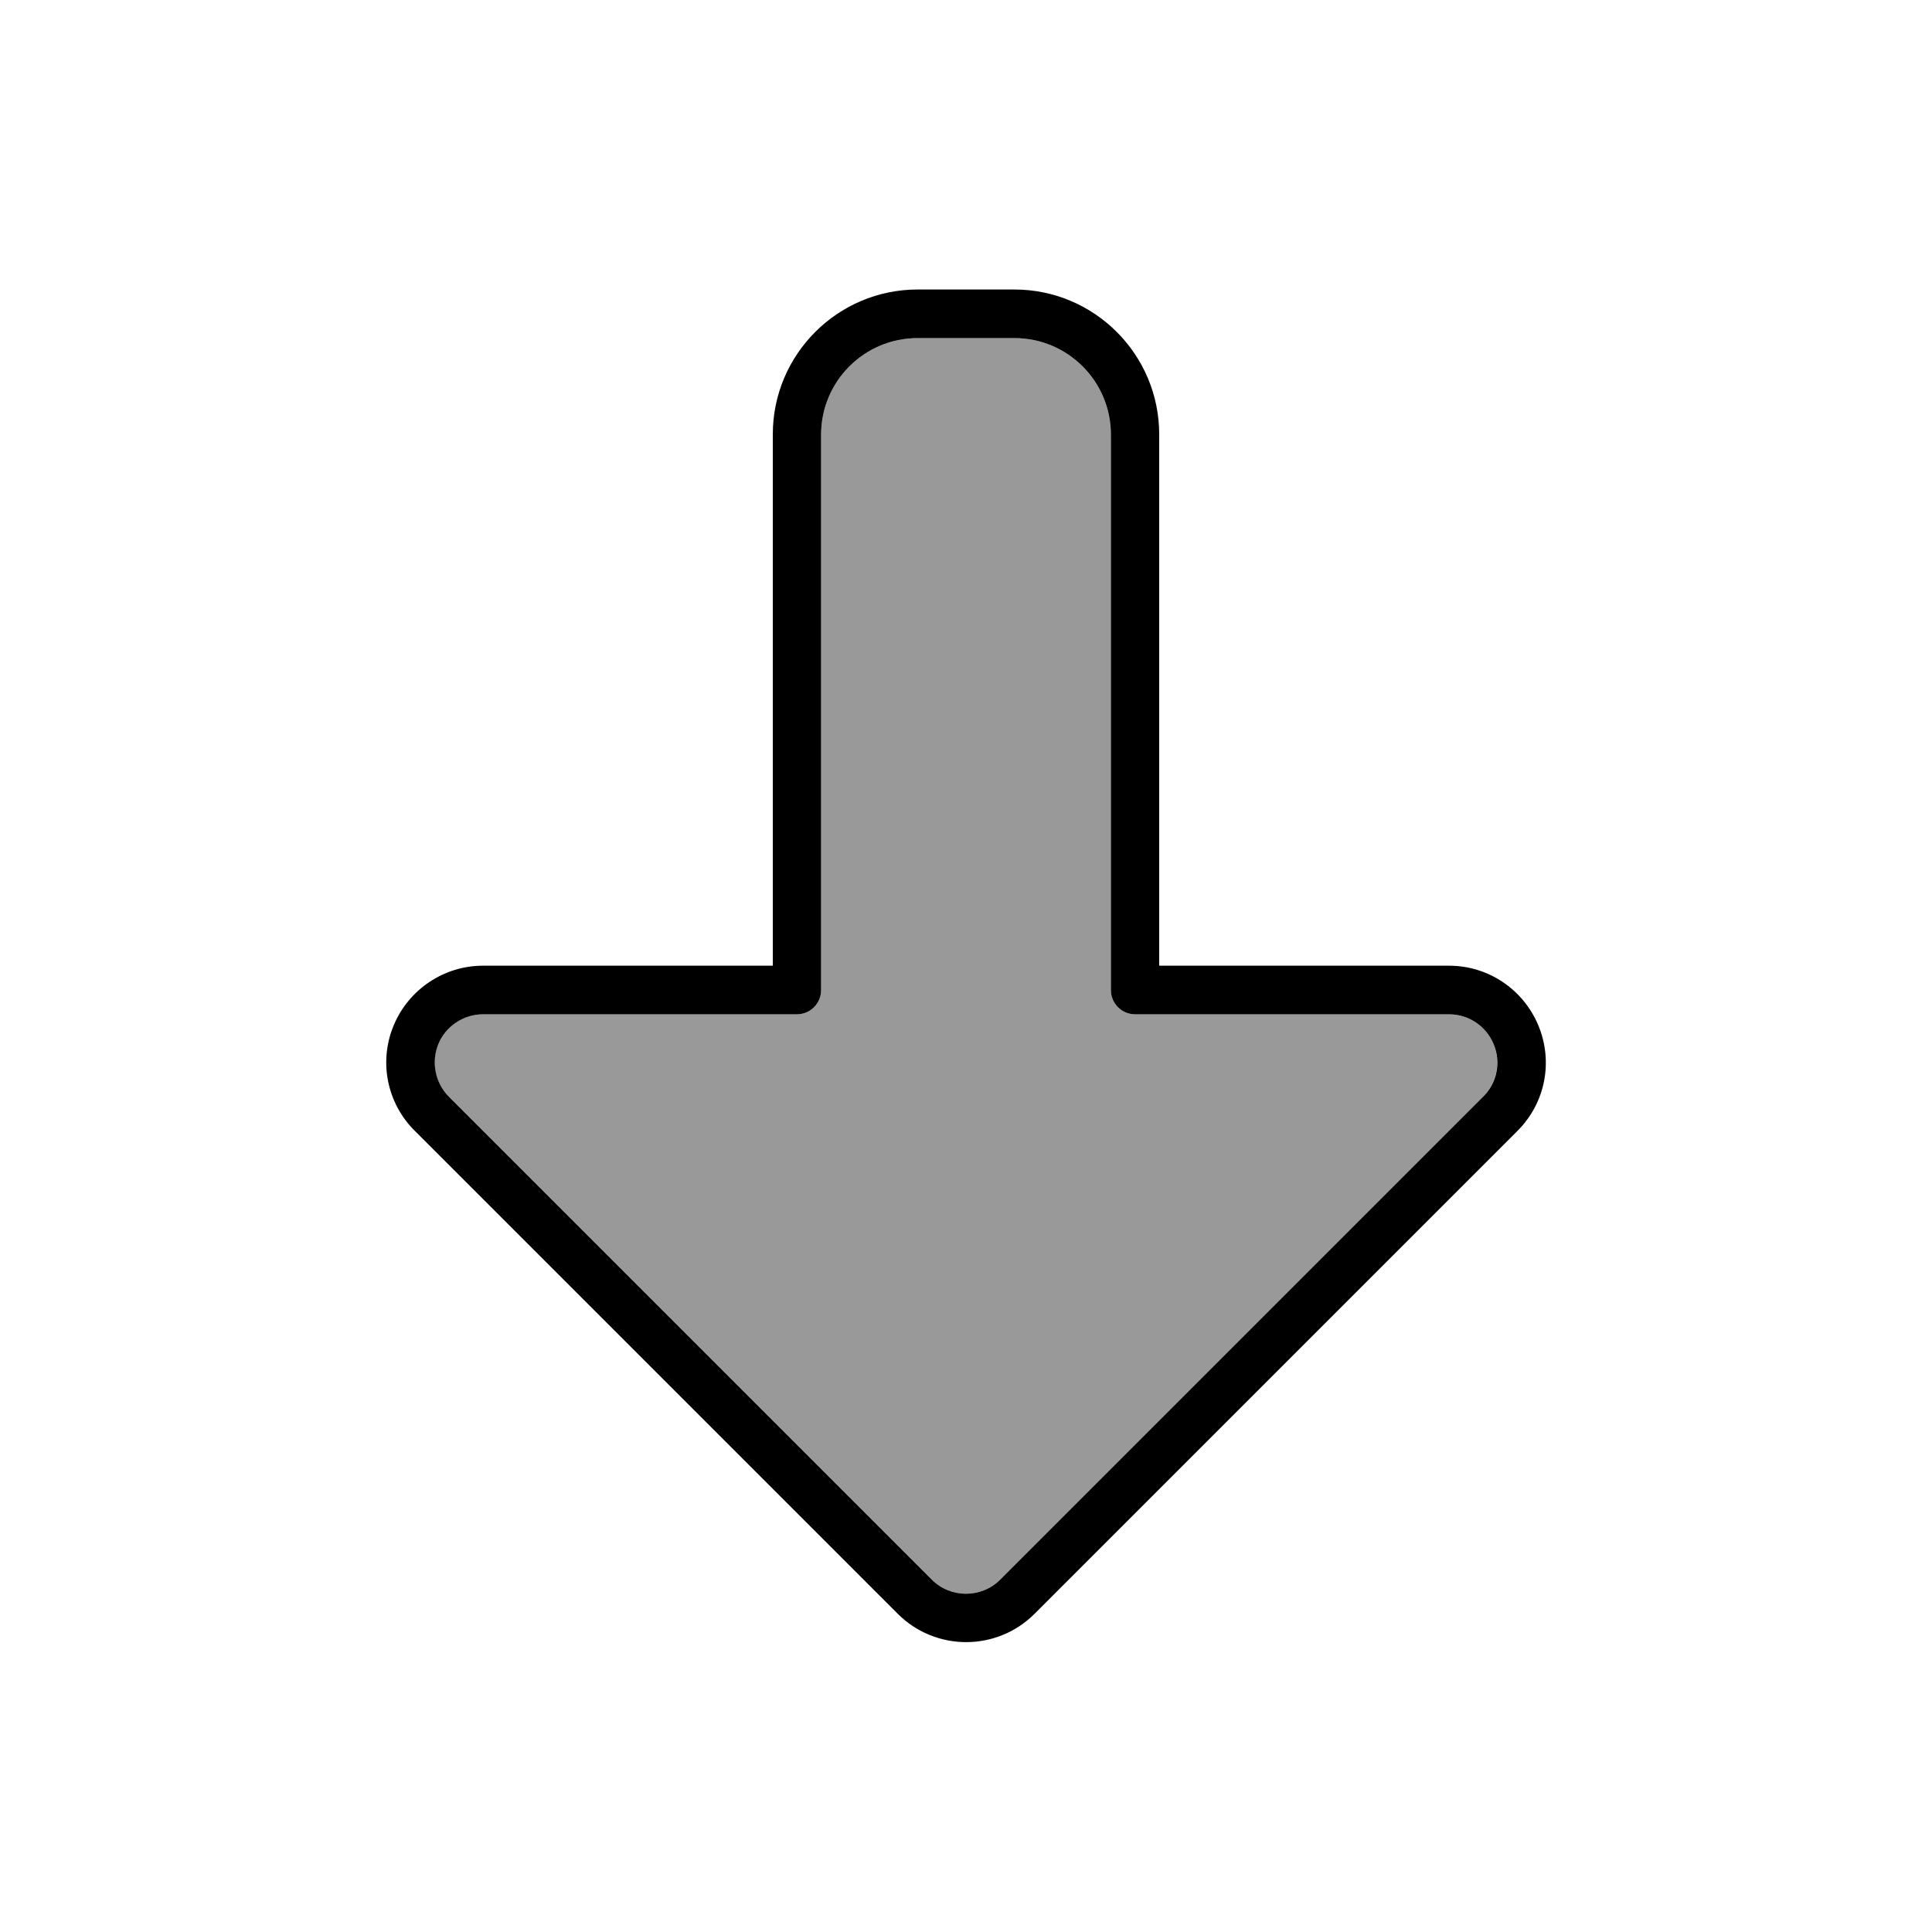
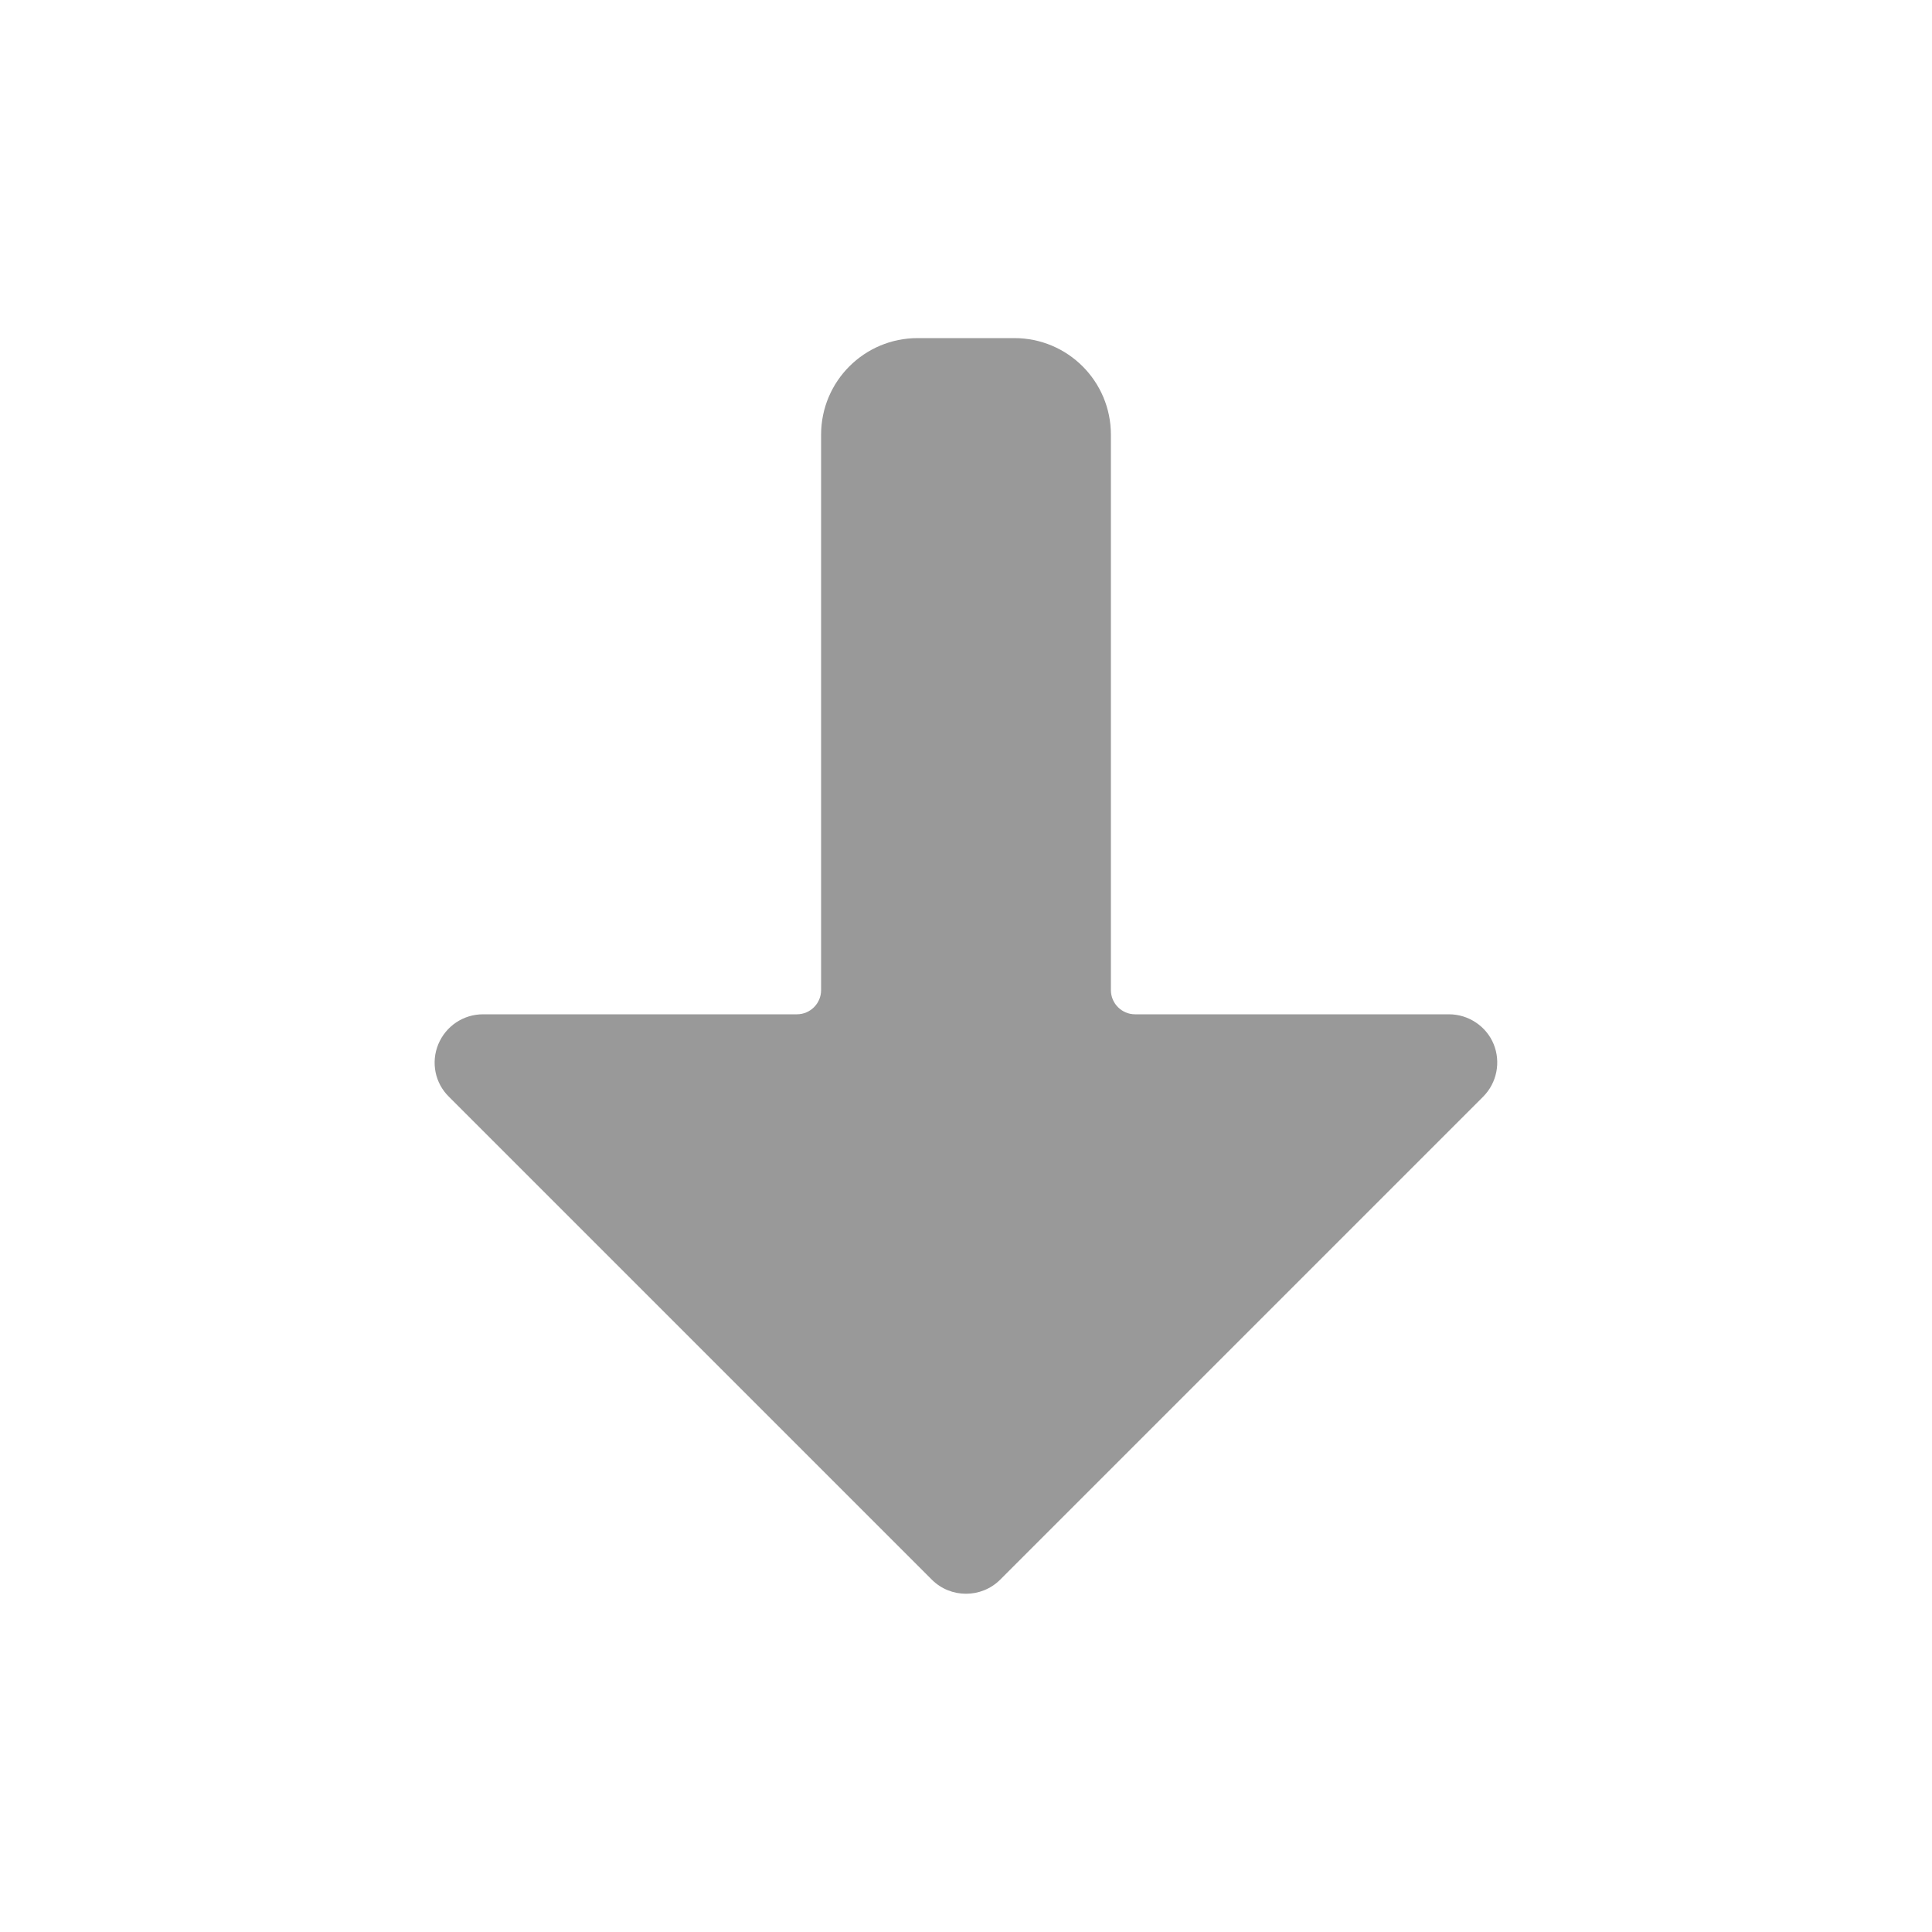
<svg xmlns="http://www.w3.org/2000/svg" viewBox="0 0 640 640">
  <path opacity=".4" fill="currentColor" d="M145.2 345.9C142.7 351.9 144.1 358.8 148.7 363.3L308.7 523.3C314.9 529.5 325.1 529.5 331.3 523.3L491.3 363.3C495.9 358.7 497.2 351.8 494.8 345.9C492.4 340 486.5 336 480 336L376 336C371.6 336 368 332.4 368 328L368 144C368 126.3 353.7 112 336 112L304 112C286.3 112 272 126.3 272 144L272 328C272 332.4 268.4 336 264 336L160 336C153.5 336 147.7 339.9 145.2 345.9z" />
-   <path fill="currentColor" d="M331.3 523.3C325.1 529.5 314.9 529.5 308.7 523.3L148.7 363.3C144.1 358.7 142.8 351.8 145.2 345.9C147.6 340 153.5 336 160 336L264 336C268.4 336 272 332.4 272 328L272 144C272 126.3 286.3 112 304 112L336 112C353.7 112 368 126.3 368 144L368 328C368 332.4 371.6 336 376 336L480 336C486.5 336 492.3 339.9 494.8 345.9C497.3 351.9 495.9 358.8 491.3 363.3L331.3 523.3zM297.4 534.6C309.9 547.1 330.2 547.1 342.7 534.6L502.7 374.6C511.9 365.4 514.6 351.7 509.6 339.7L509.6 339.7C504.6 327.7 493 319.9 480 319.9L384 319.9L384 143.9C384 117.4 362.5 95.9 336 95.9L304 95.9C277.5 95.9 256 117.4 256 143.9L256 319.9L160 319.9C147.1 319.9 135.4 327.7 130.4 339.7C125.4 351.7 128.2 365.5 137.4 374.6L297.4 534.6z" />
</svg>